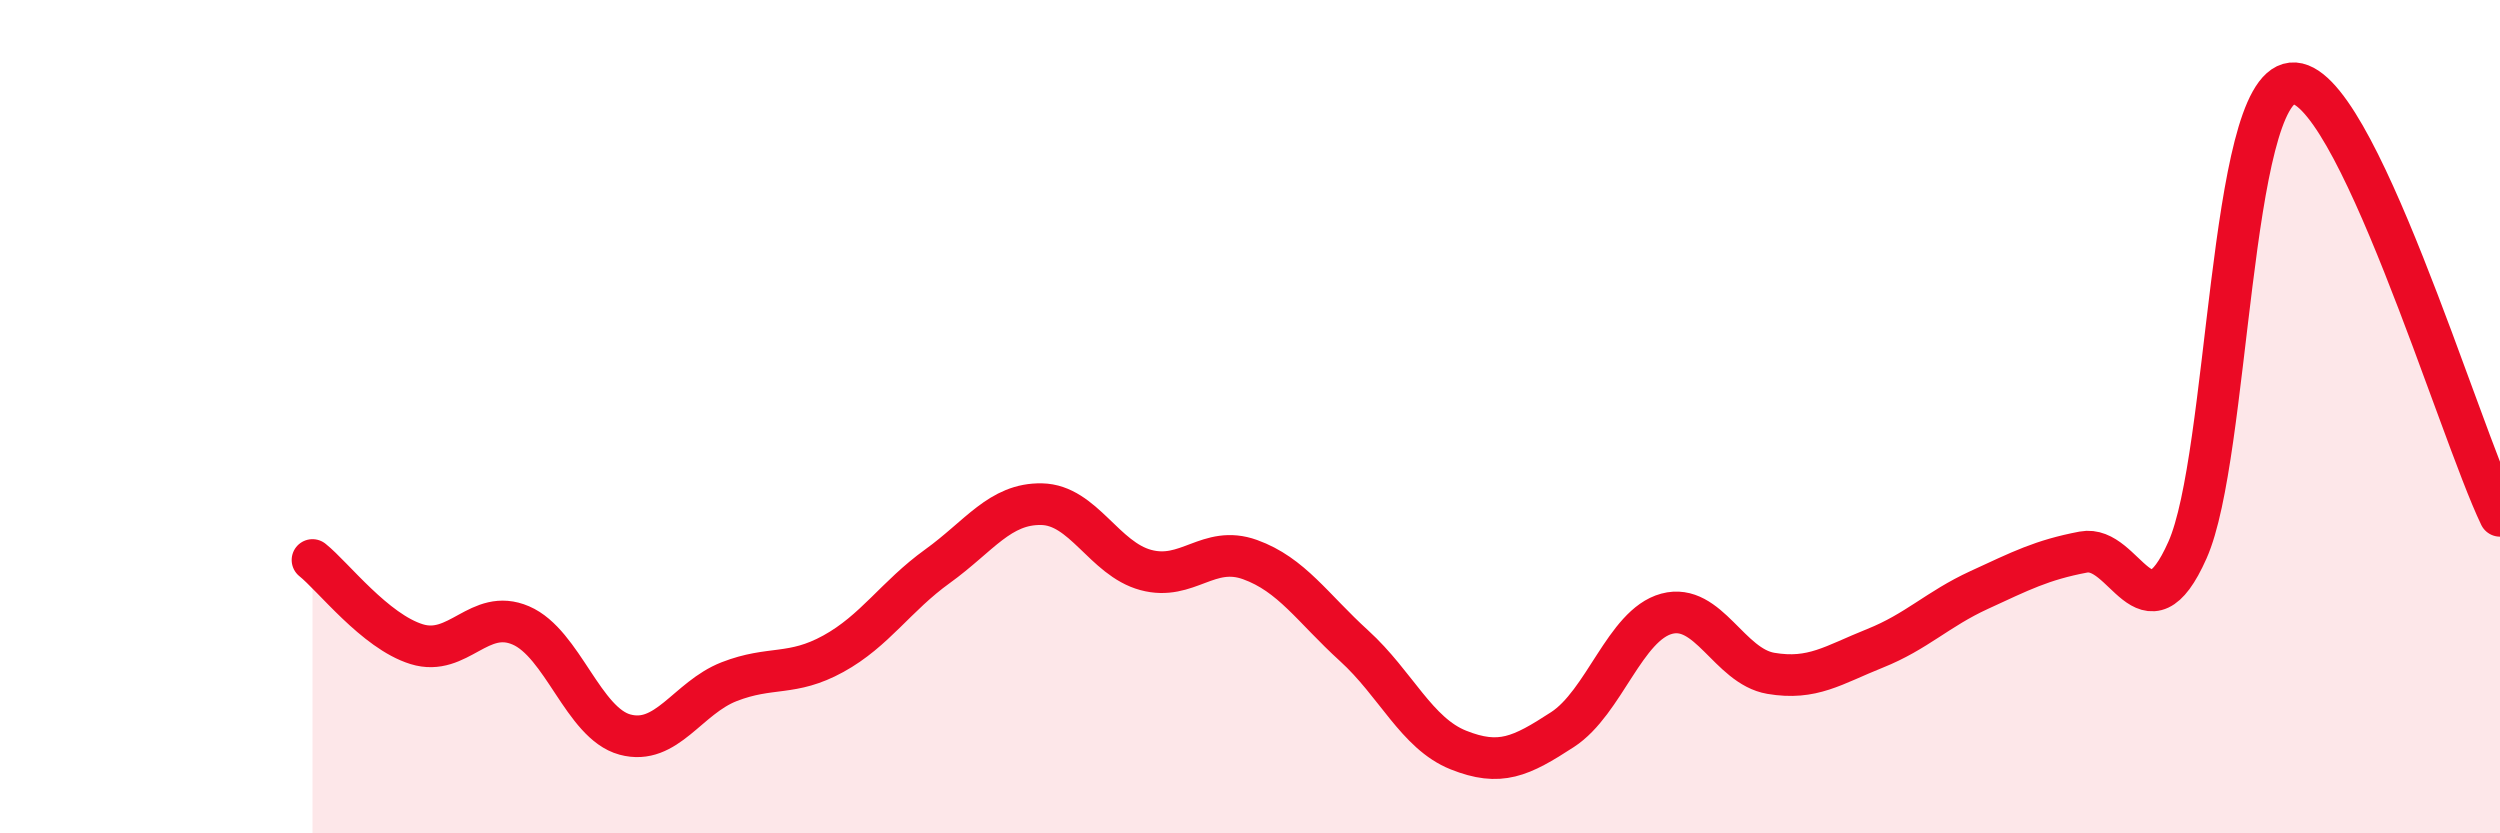
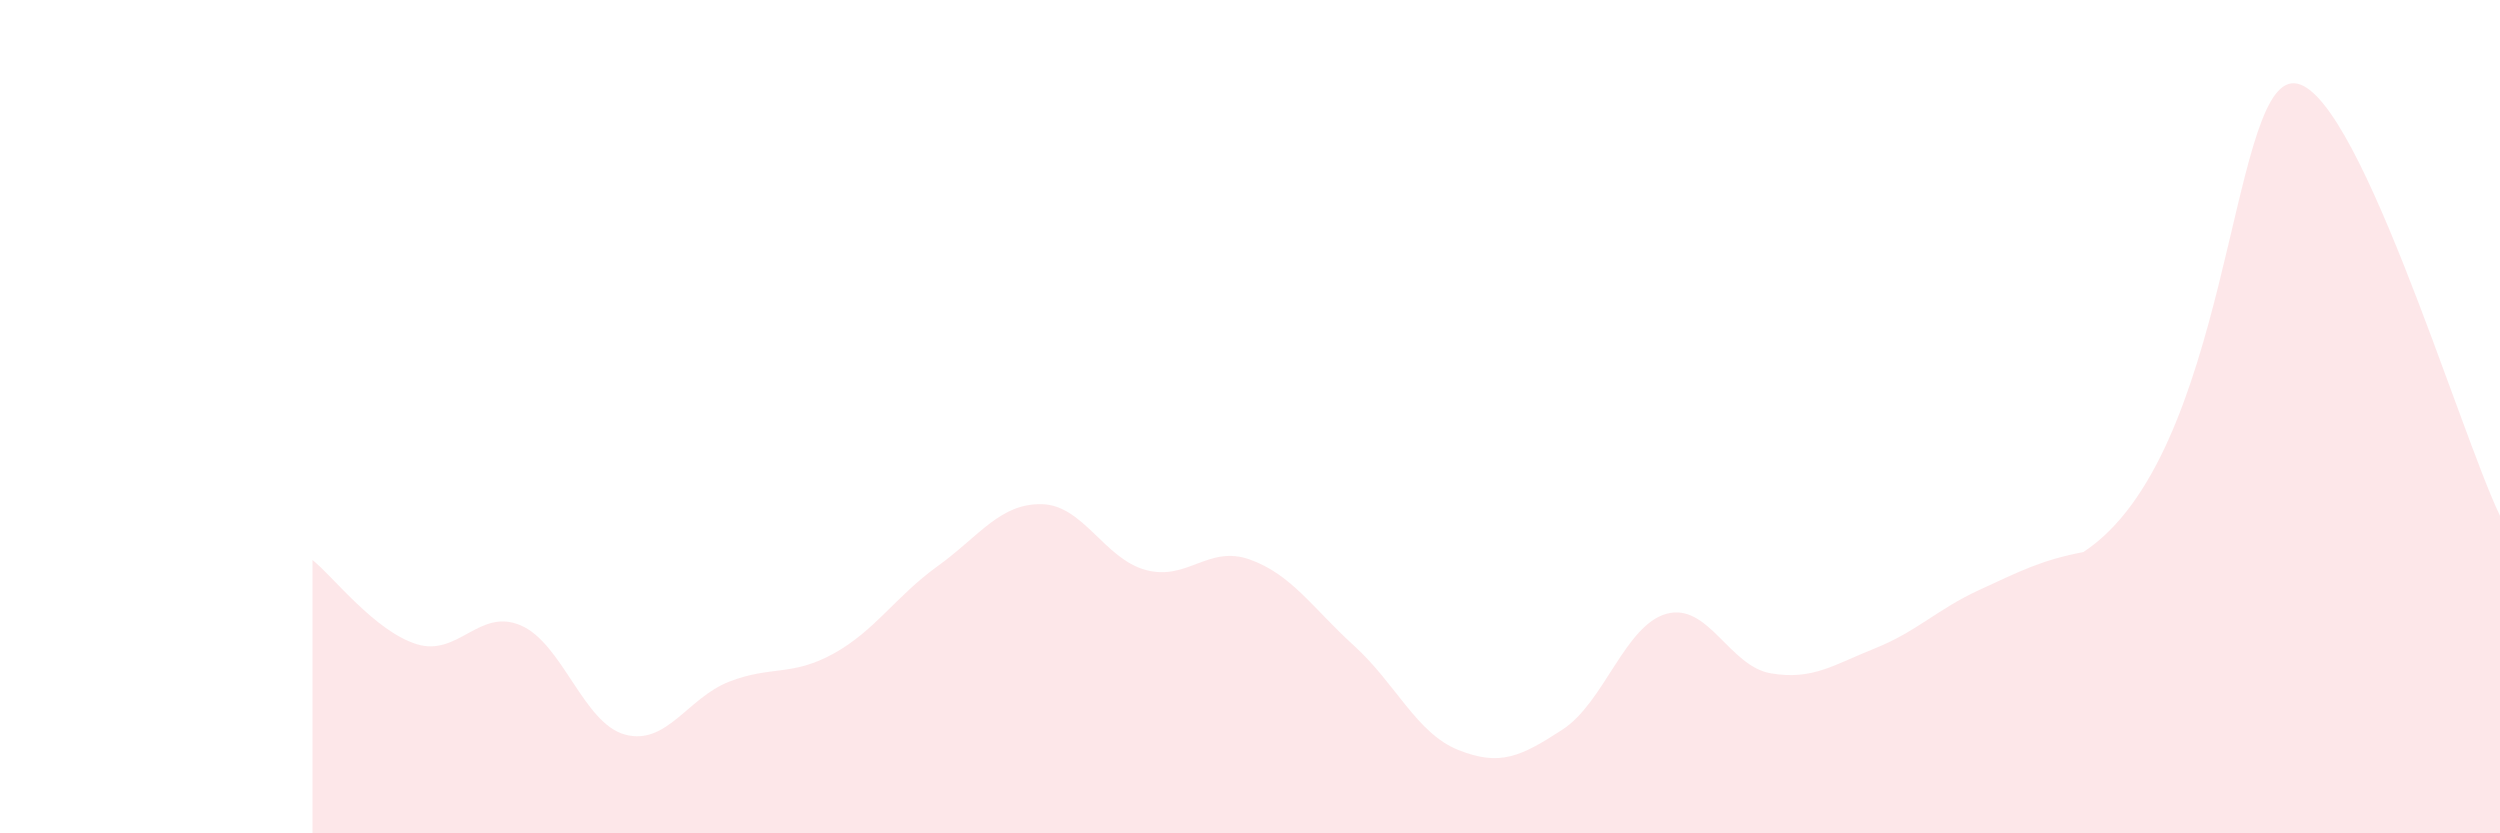
<svg xmlns="http://www.w3.org/2000/svg" width="60" height="20" viewBox="0 0 60 20">
-   <path d="M 7.5,13.44 C 8,13.84 9,15.15 10,15.46 C 11,15.77 11.5,14.58 12.5,15.01 C 13.5,15.44 14,17.36 15,17.63 C 16,17.9 16.5,16.75 17.5,16.36 C 18.5,15.97 19,16.24 20,15.69 C 21,15.14 21.5,14.31 22.5,13.59 C 23.5,12.87 24,12.08 25,12.1 C 26,12.12 26.5,13.41 27.5,13.68 C 28.5,13.95 29,13.07 30,13.43 C 31,13.79 31.5,14.59 32.5,15.5 C 33.5,16.41 34,17.6 35,18 C 36,18.4 36.5,18.16 37.5,17.51 C 38.5,16.86 39,15 40,14.73 C 41,14.46 41.5,15.99 42.5,16.16 C 43.5,16.33 44,15.96 45,15.56 C 46,15.16 46.5,14.62 47.5,14.16 C 48.5,13.7 49,13.44 50,13.25 C 51,13.06 51.5,15.45 52.5,13.2 C 53.5,10.95 53.5,2.16 55,2 C 56.5,1.84 59,10.3 60,12.38L60 20L7.5 20Z" fill="#EB0A25" opacity="0.1" stroke-linecap="round" stroke-linejoin="round" />
-   <path d="M 7.5,13.44 C 8,13.84 9,15.15 10,15.46 C 11,15.77 11.5,14.58 12.5,15.01 C 13.5,15.44 14,17.36 15,17.63 C 16,17.9 16.5,16.75 17.5,16.36 C 18.5,15.97 19,16.24 20,15.69 C 21,15.14 21.5,14.31 22.5,13.59 C 23.5,12.87 24,12.08 25,12.1 C 26,12.12 26.5,13.41 27.5,13.68 C 28.5,13.95 29,13.07 30,13.43 C 31,13.79 31.5,14.59 32.5,15.5 C 33.5,16.41 34,17.6 35,18 C 36,18.4 36.5,18.16 37.5,17.51 C 38.5,16.86 39,15 40,14.73 C 41,14.46 41.5,15.99 42.5,16.16 C 43.5,16.33 44,15.96 45,15.56 C 46,15.16 46.5,14.62 47.5,14.16 C 48.5,13.7 49,13.44 50,13.25 C 51,13.06 51.5,15.45 52.5,13.2 C 53.5,10.95 53.5,2.16 55,2 C 56.5,1.84 59,10.3 60,12.38" stroke="#EB0A25" stroke-width="1" fill="none" stroke-linecap="round" stroke-linejoin="round" />
+   <path d="M 7.5,13.44 C 8,13.84 9,15.15 10,15.46 C 11,15.77 11.5,14.58 12.5,15.01 C 13.5,15.44 14,17.36 15,17.63 C 16,17.9 16.5,16.75 17.5,16.36 C 18.5,15.97 19,16.24 20,15.69 C 21,15.14 21.5,14.31 22.5,13.59 C 23.5,12.87 24,12.08 25,12.1 C 26,12.12 26.5,13.41 27.5,13.68 C 28.5,13.95 29,13.07 30,13.43 C 31,13.79 31.5,14.59 32.5,15.5 C 33.5,16.41 34,17.6 35,18 C 36,18.4 36.5,18.16 37.5,17.51 C 38.5,16.86 39,15 40,14.73 C 41,14.46 41.5,15.99 42.5,16.16 C 43.5,16.33 44,15.96 45,15.56 C 46,15.16 46.5,14.62 47.5,14.16 C 48.5,13.7 49,13.44 50,13.25 C 53.5,10.95 53.5,2.16 55,2 C 56.5,1.84 59,10.3 60,12.38L60 20L7.5 20Z" fill="#EB0A25" opacity="0.1" stroke-linecap="round" stroke-linejoin="round" />
</svg>